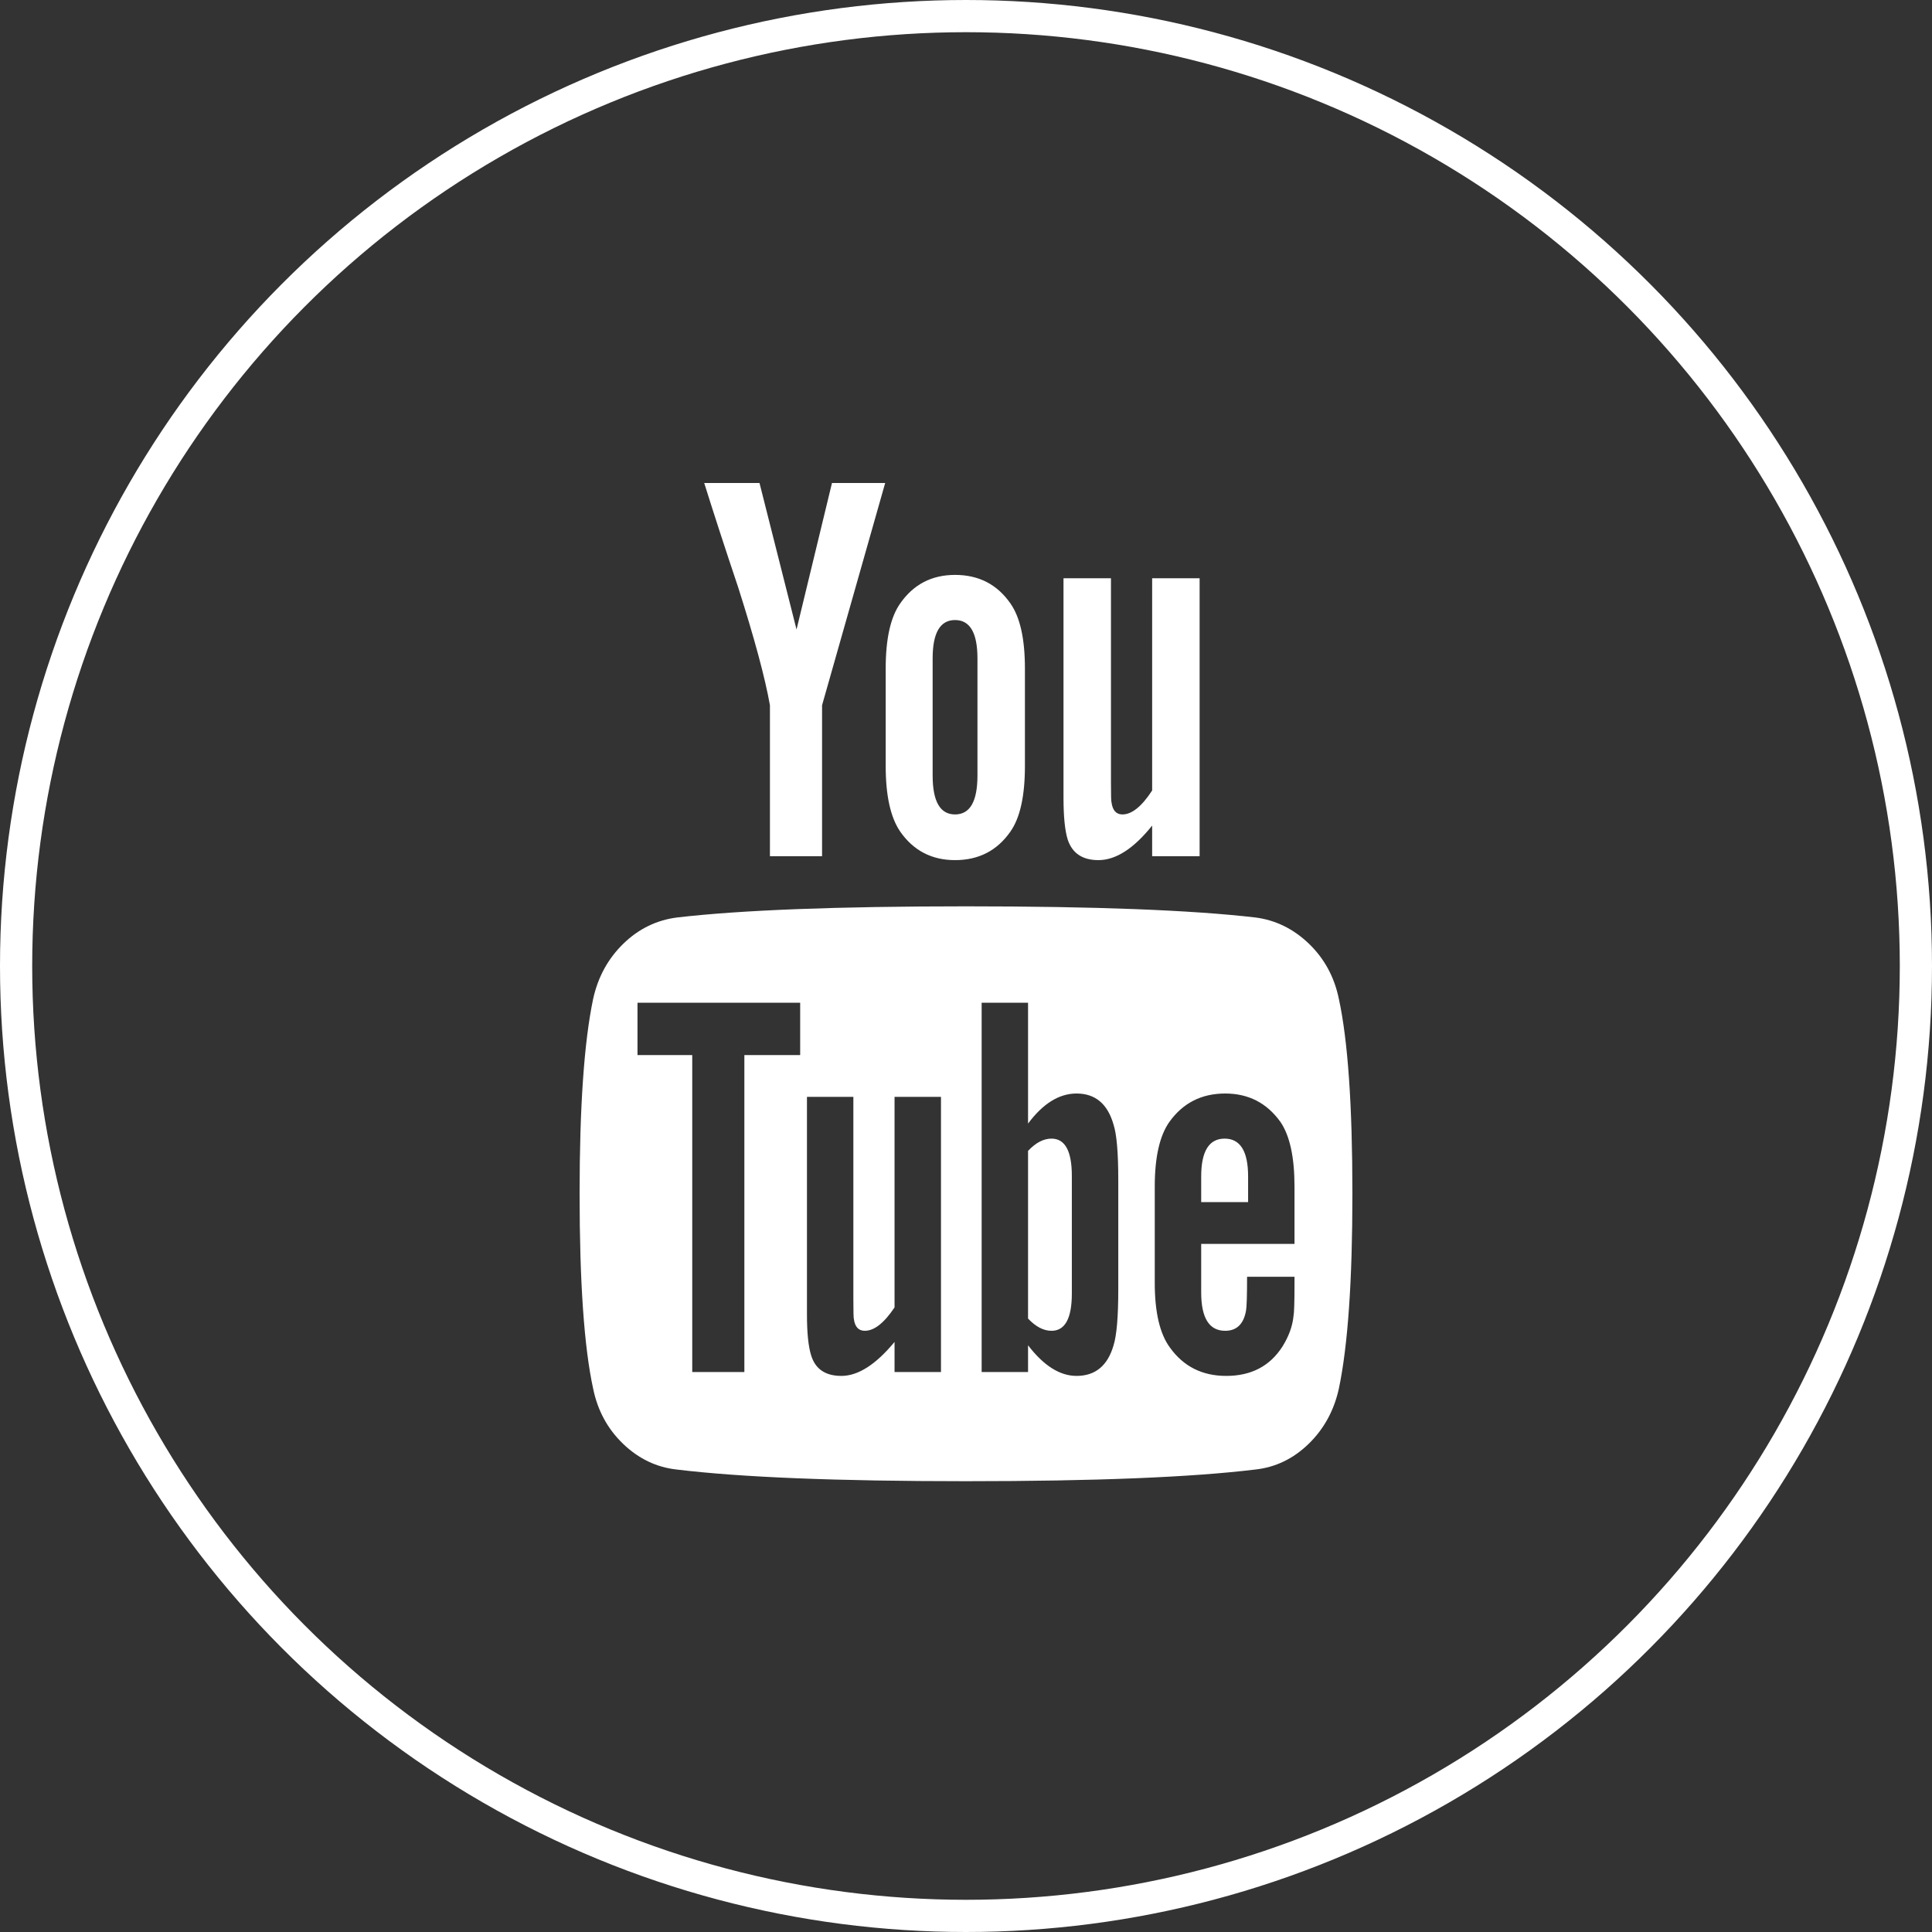
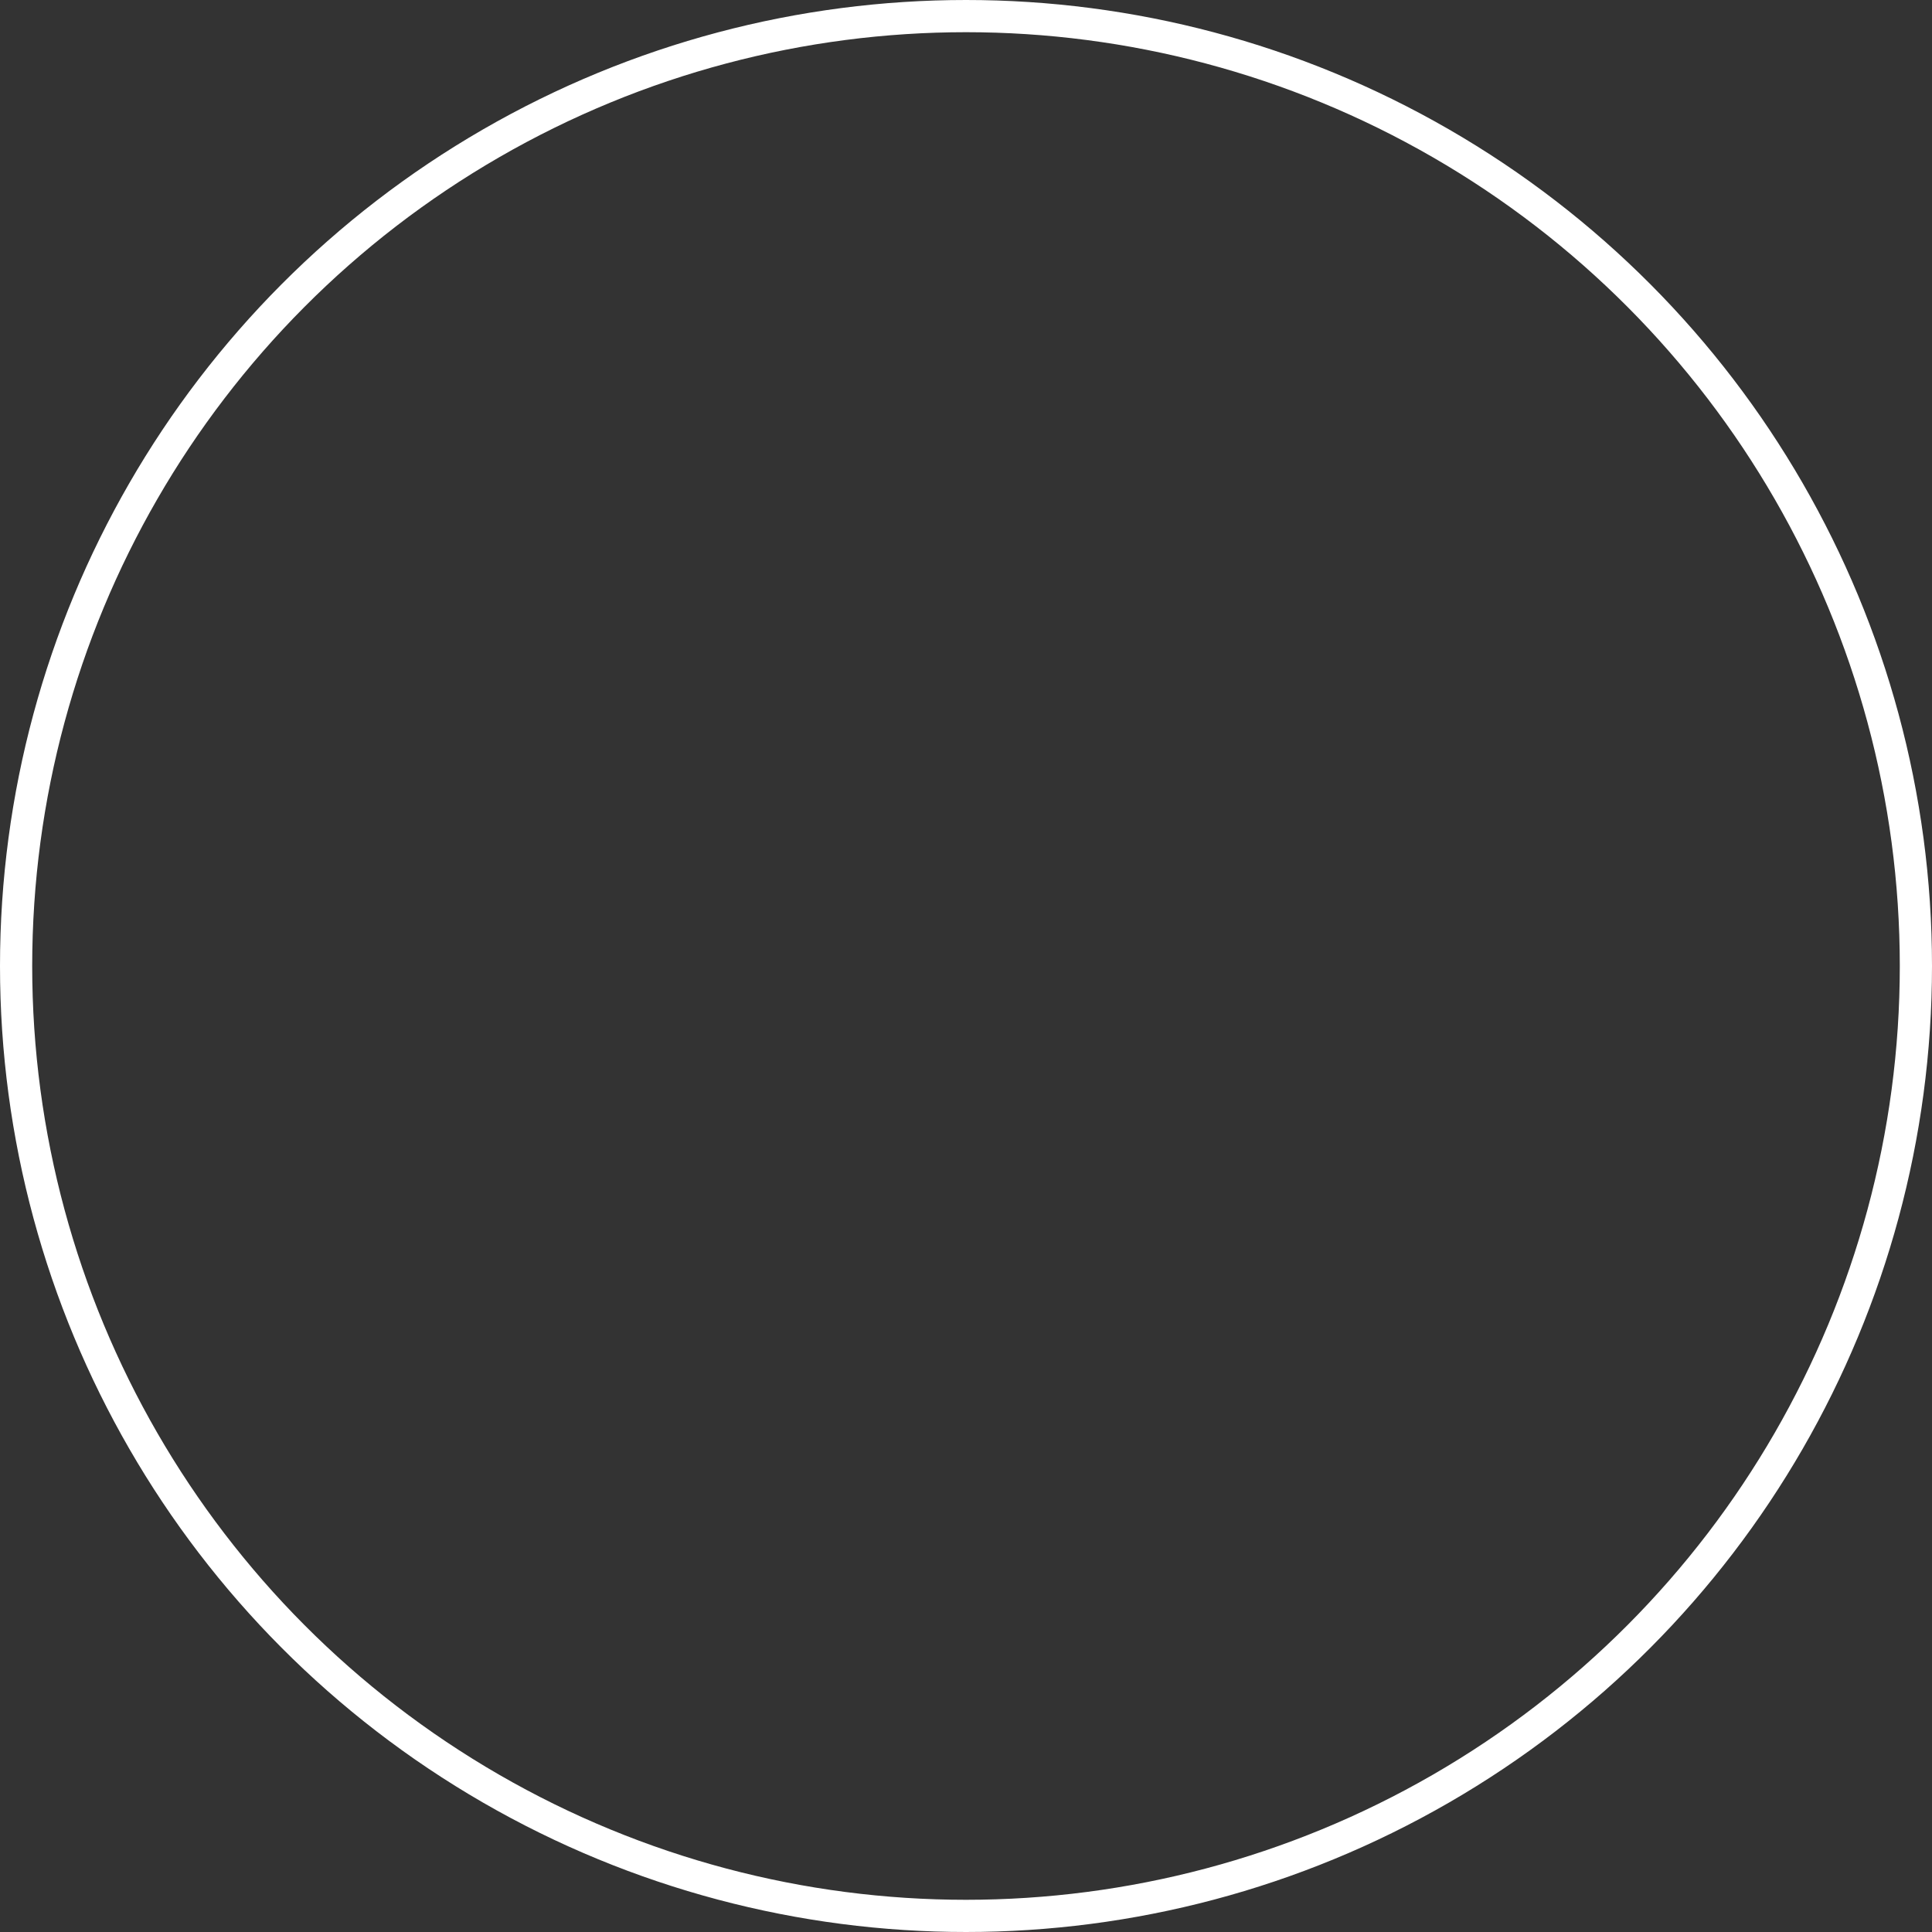
<svg xmlns="http://www.w3.org/2000/svg" width="60" height="60" viewBox="0 0 60 60" fill="none">
  <rect x="0" y="0" width="60" height="60" fill="#333333" stroke="none" />
  <circle cx="30" cy="30" r="29.5" stroke="white" />
-   <path d="M33.287 36.52V40.17C33.287 40.943 33.077 41.329 32.656 41.329C32.408 41.329 32.165 41.202 31.927 40.949V35.742C32.165 35.488 32.408 35.361 32.656 35.361C33.077 35.361 33.287 35.747 33.287 36.52ZM38.761 36.537V37.333H37.304V36.537C37.304 35.753 37.547 35.361 38.032 35.361C38.518 35.361 38.761 35.753 38.761 36.537ZM23.117 32.766H24.85V31.14H19.798V32.766H21.498V42.609H23.117V32.766ZM27.781 42.609H29.223V34.064H27.781V40.603C27.457 41.087 27.15 41.329 26.858 41.329C26.664 41.329 26.551 41.208 26.518 40.966C26.507 40.931 26.502 40.73 26.502 40.361V34.064H25.061V40.828C25.061 41.393 25.104 41.814 25.19 42.09C25.32 42.517 25.633 42.73 26.13 42.73C26.648 42.73 27.198 42.379 27.781 41.675V42.609ZM34.729 40.049V36.641C34.729 35.799 34.68 35.228 34.583 34.929C34.4 34.283 34.016 33.96 33.433 33.96C32.893 33.96 32.391 34.271 31.927 34.894V31.14H30.486V42.609H31.927V41.779C32.413 42.413 32.915 42.73 33.433 42.73C34.016 42.73 34.4 42.413 34.583 41.779C34.68 41.468 34.729 40.891 34.729 40.049ZM40.202 39.876V39.651H38.729C38.729 40.239 38.718 40.591 38.696 40.706C38.621 41.122 38.405 41.329 38.049 41.329C37.552 41.329 37.304 40.931 37.304 40.136V38.631H40.202V36.849C40.202 35.938 40.057 35.269 39.765 34.842C39.344 34.254 38.772 33.96 38.049 33.96C37.314 33.96 36.737 34.254 36.316 34.842C36.014 35.269 35.862 35.938 35.862 36.849V39.842C35.862 40.753 36.019 41.422 36.332 41.848C36.753 42.436 37.336 42.73 38.081 42.73C38.858 42.73 39.441 42.425 39.83 41.814C40.024 41.502 40.138 41.191 40.17 40.88C40.192 40.776 40.202 40.441 40.202 39.876ZM30.356 24.082V20.449C30.356 19.654 30.124 19.256 29.66 19.256C29.196 19.256 28.964 19.654 28.964 20.449V24.082C28.964 24.889 29.196 25.293 29.66 25.293C30.124 25.293 30.356 24.889 30.356 24.082ZM42 37.074C42 39.772 41.86 41.791 41.579 43.128C41.428 43.809 41.115 44.38 40.64 44.841C40.165 45.302 39.614 45.568 38.988 45.637C37.001 45.879 34.005 46 30 46C25.995 46 22.999 45.879 21.012 45.637C20.386 45.568 19.833 45.302 19.352 44.841C18.872 44.38 18.561 43.809 18.421 43.128C18.14 41.837 18 39.819 18 37.074C18 34.375 18.14 32.357 18.421 31.019C18.572 30.338 18.885 29.768 19.36 29.306C19.835 28.845 20.391 28.574 21.028 28.493C23.004 28.263 25.995 28.147 30 28.147C34.005 28.147 37.001 28.263 38.988 28.493C39.614 28.574 40.167 28.845 40.648 29.306C41.128 29.768 41.439 30.338 41.579 31.019C41.86 32.311 42 34.329 42 37.074ZM25.838 15H27.49L25.53 21.902V26.59H23.911V21.902C23.76 21.049 23.43 19.826 22.923 18.235C22.524 17.047 22.173 15.969 21.87 15H23.587L24.737 19.55L25.838 15ZM31.83 20.761V23.788C31.83 24.722 31.679 25.402 31.377 25.829C30.966 26.417 30.394 26.712 29.66 26.712C28.937 26.712 28.37 26.417 27.959 25.829C27.657 25.391 27.506 24.711 27.506 23.788V20.761C27.506 19.838 27.657 19.163 27.959 18.737C28.37 18.148 28.937 17.854 29.66 17.854C30.394 17.854 30.966 18.148 31.377 18.737C31.679 19.163 31.83 19.838 31.83 20.761ZM37.255 17.958V26.59H35.781V25.639C35.209 26.354 34.653 26.712 34.113 26.712C33.617 26.712 33.298 26.498 33.158 26.071C33.072 25.795 33.028 25.362 33.028 24.774V17.958H34.502V24.307C34.502 24.688 34.507 24.889 34.518 24.912C34.551 25.166 34.664 25.293 34.858 25.293C35.15 25.293 35.458 25.045 35.781 24.549V17.958H37.255Z" fill="white" />
</svg>